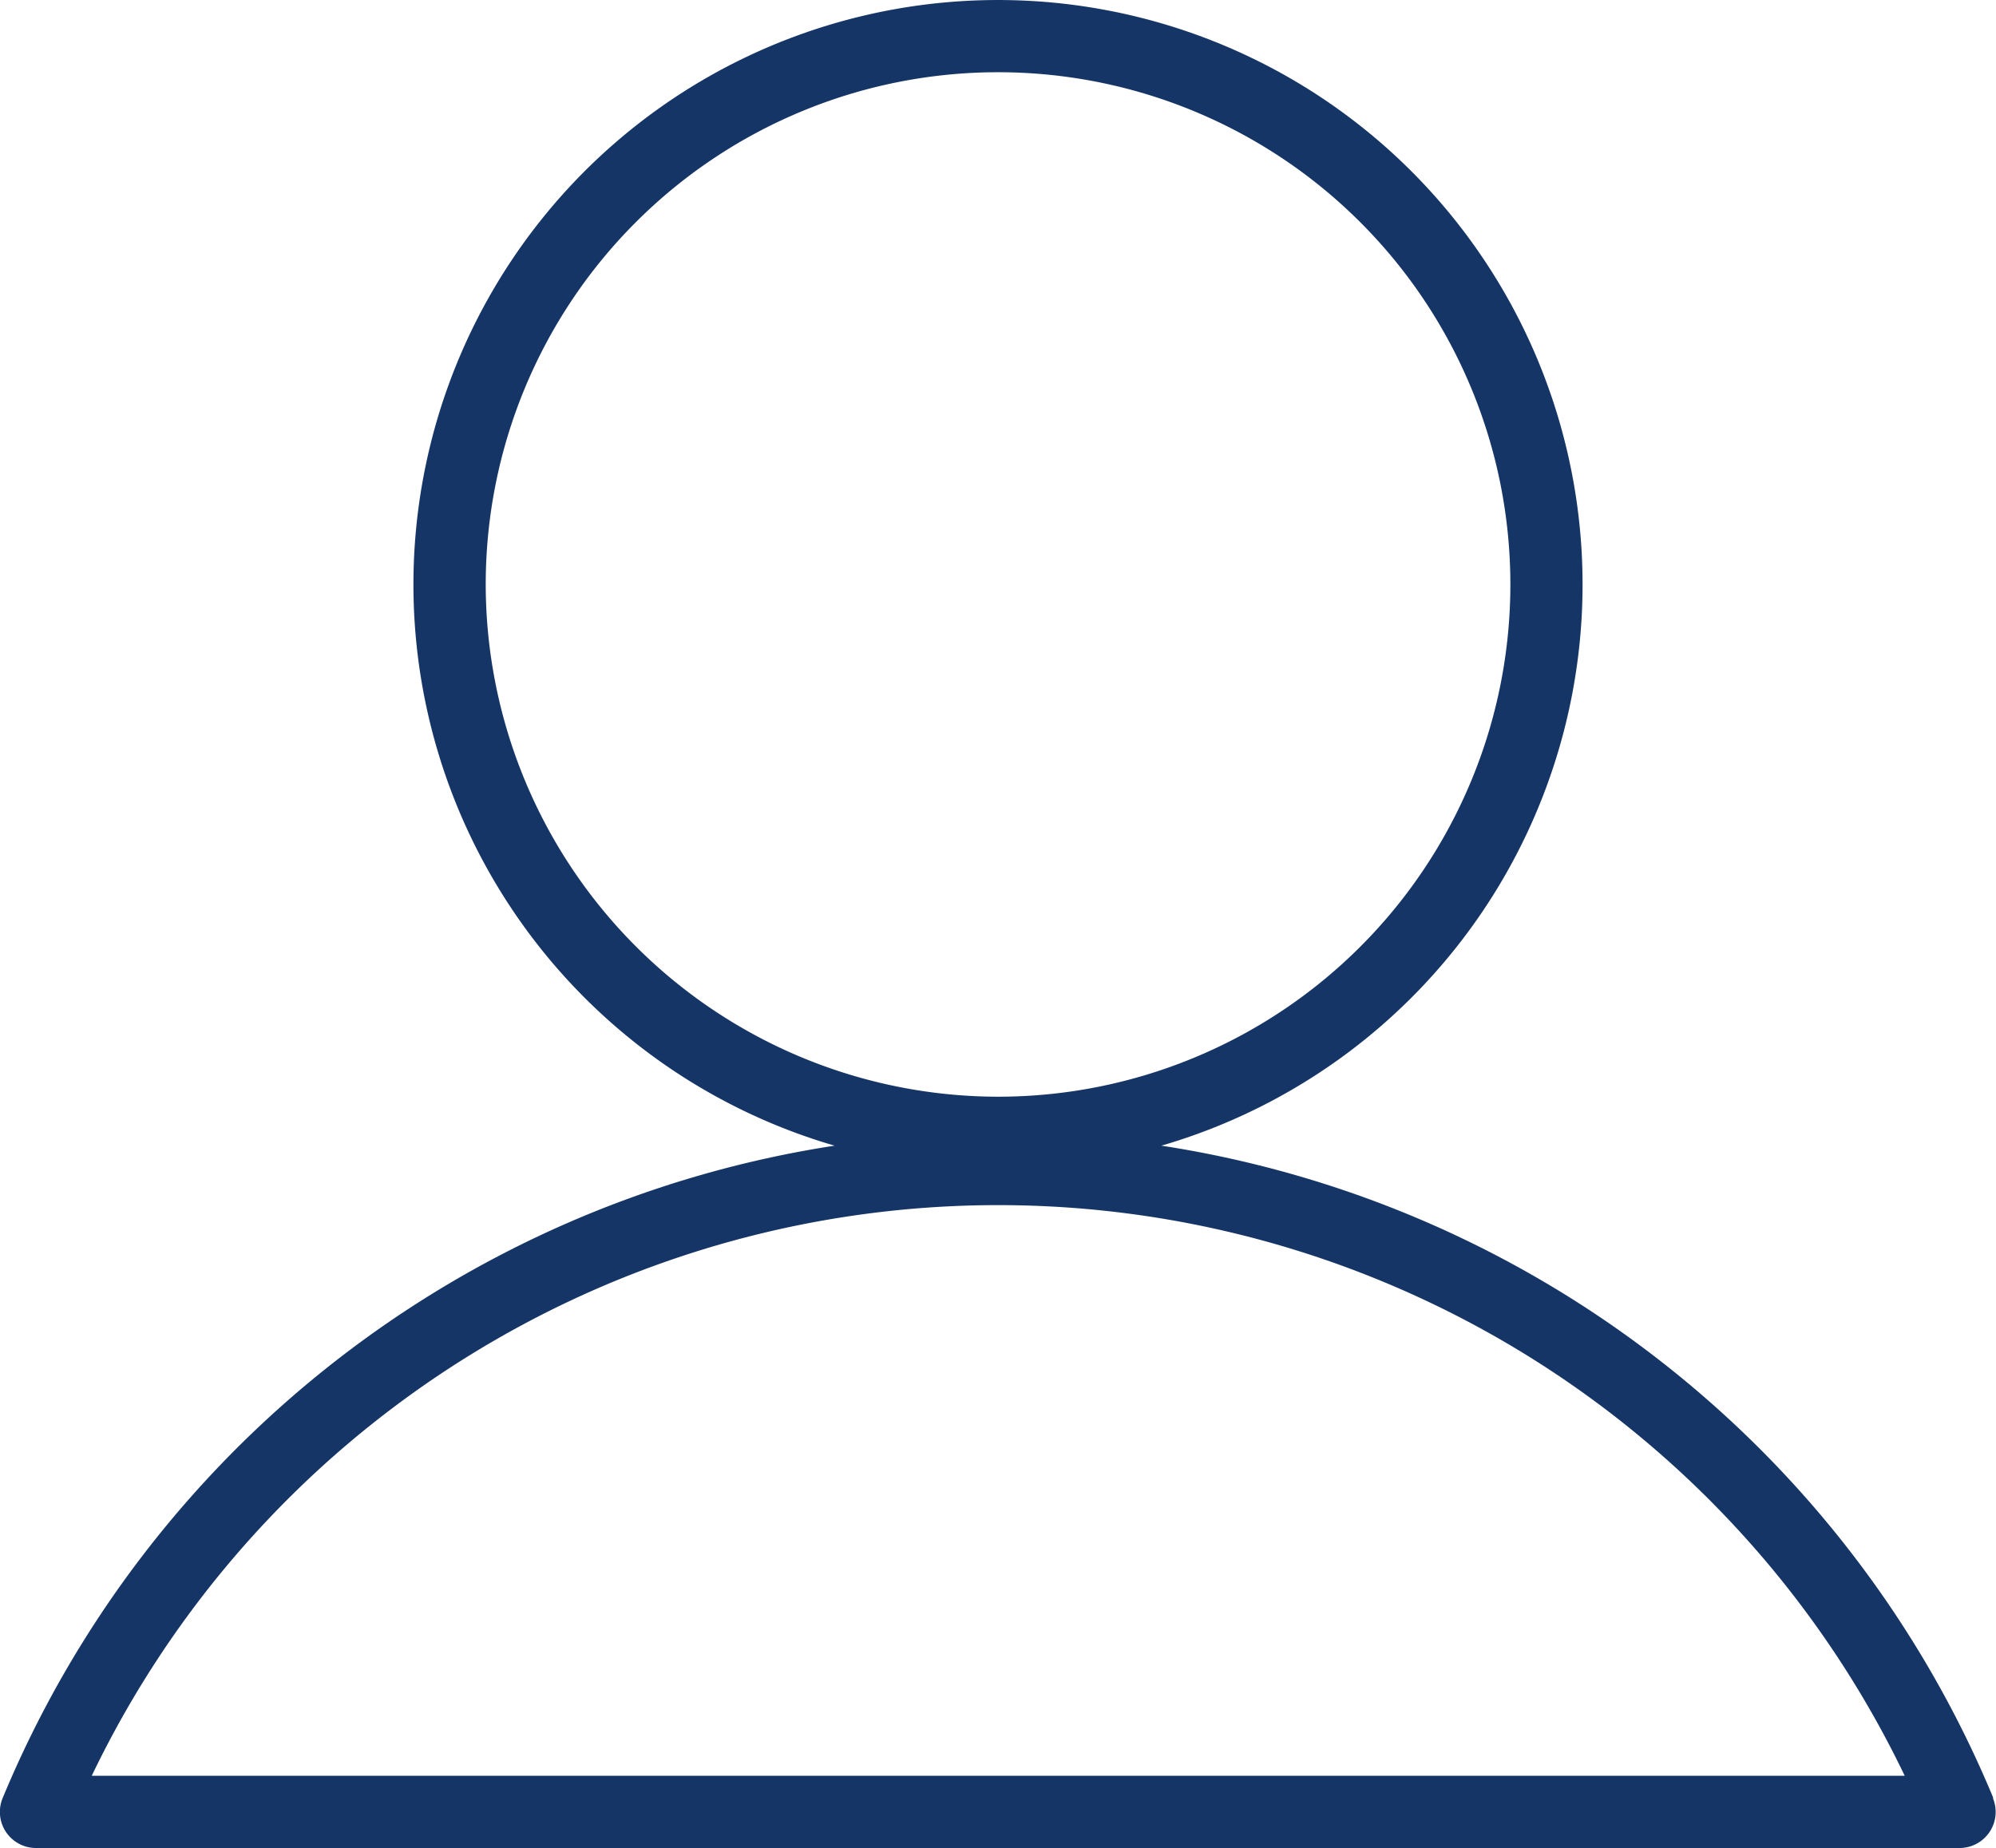
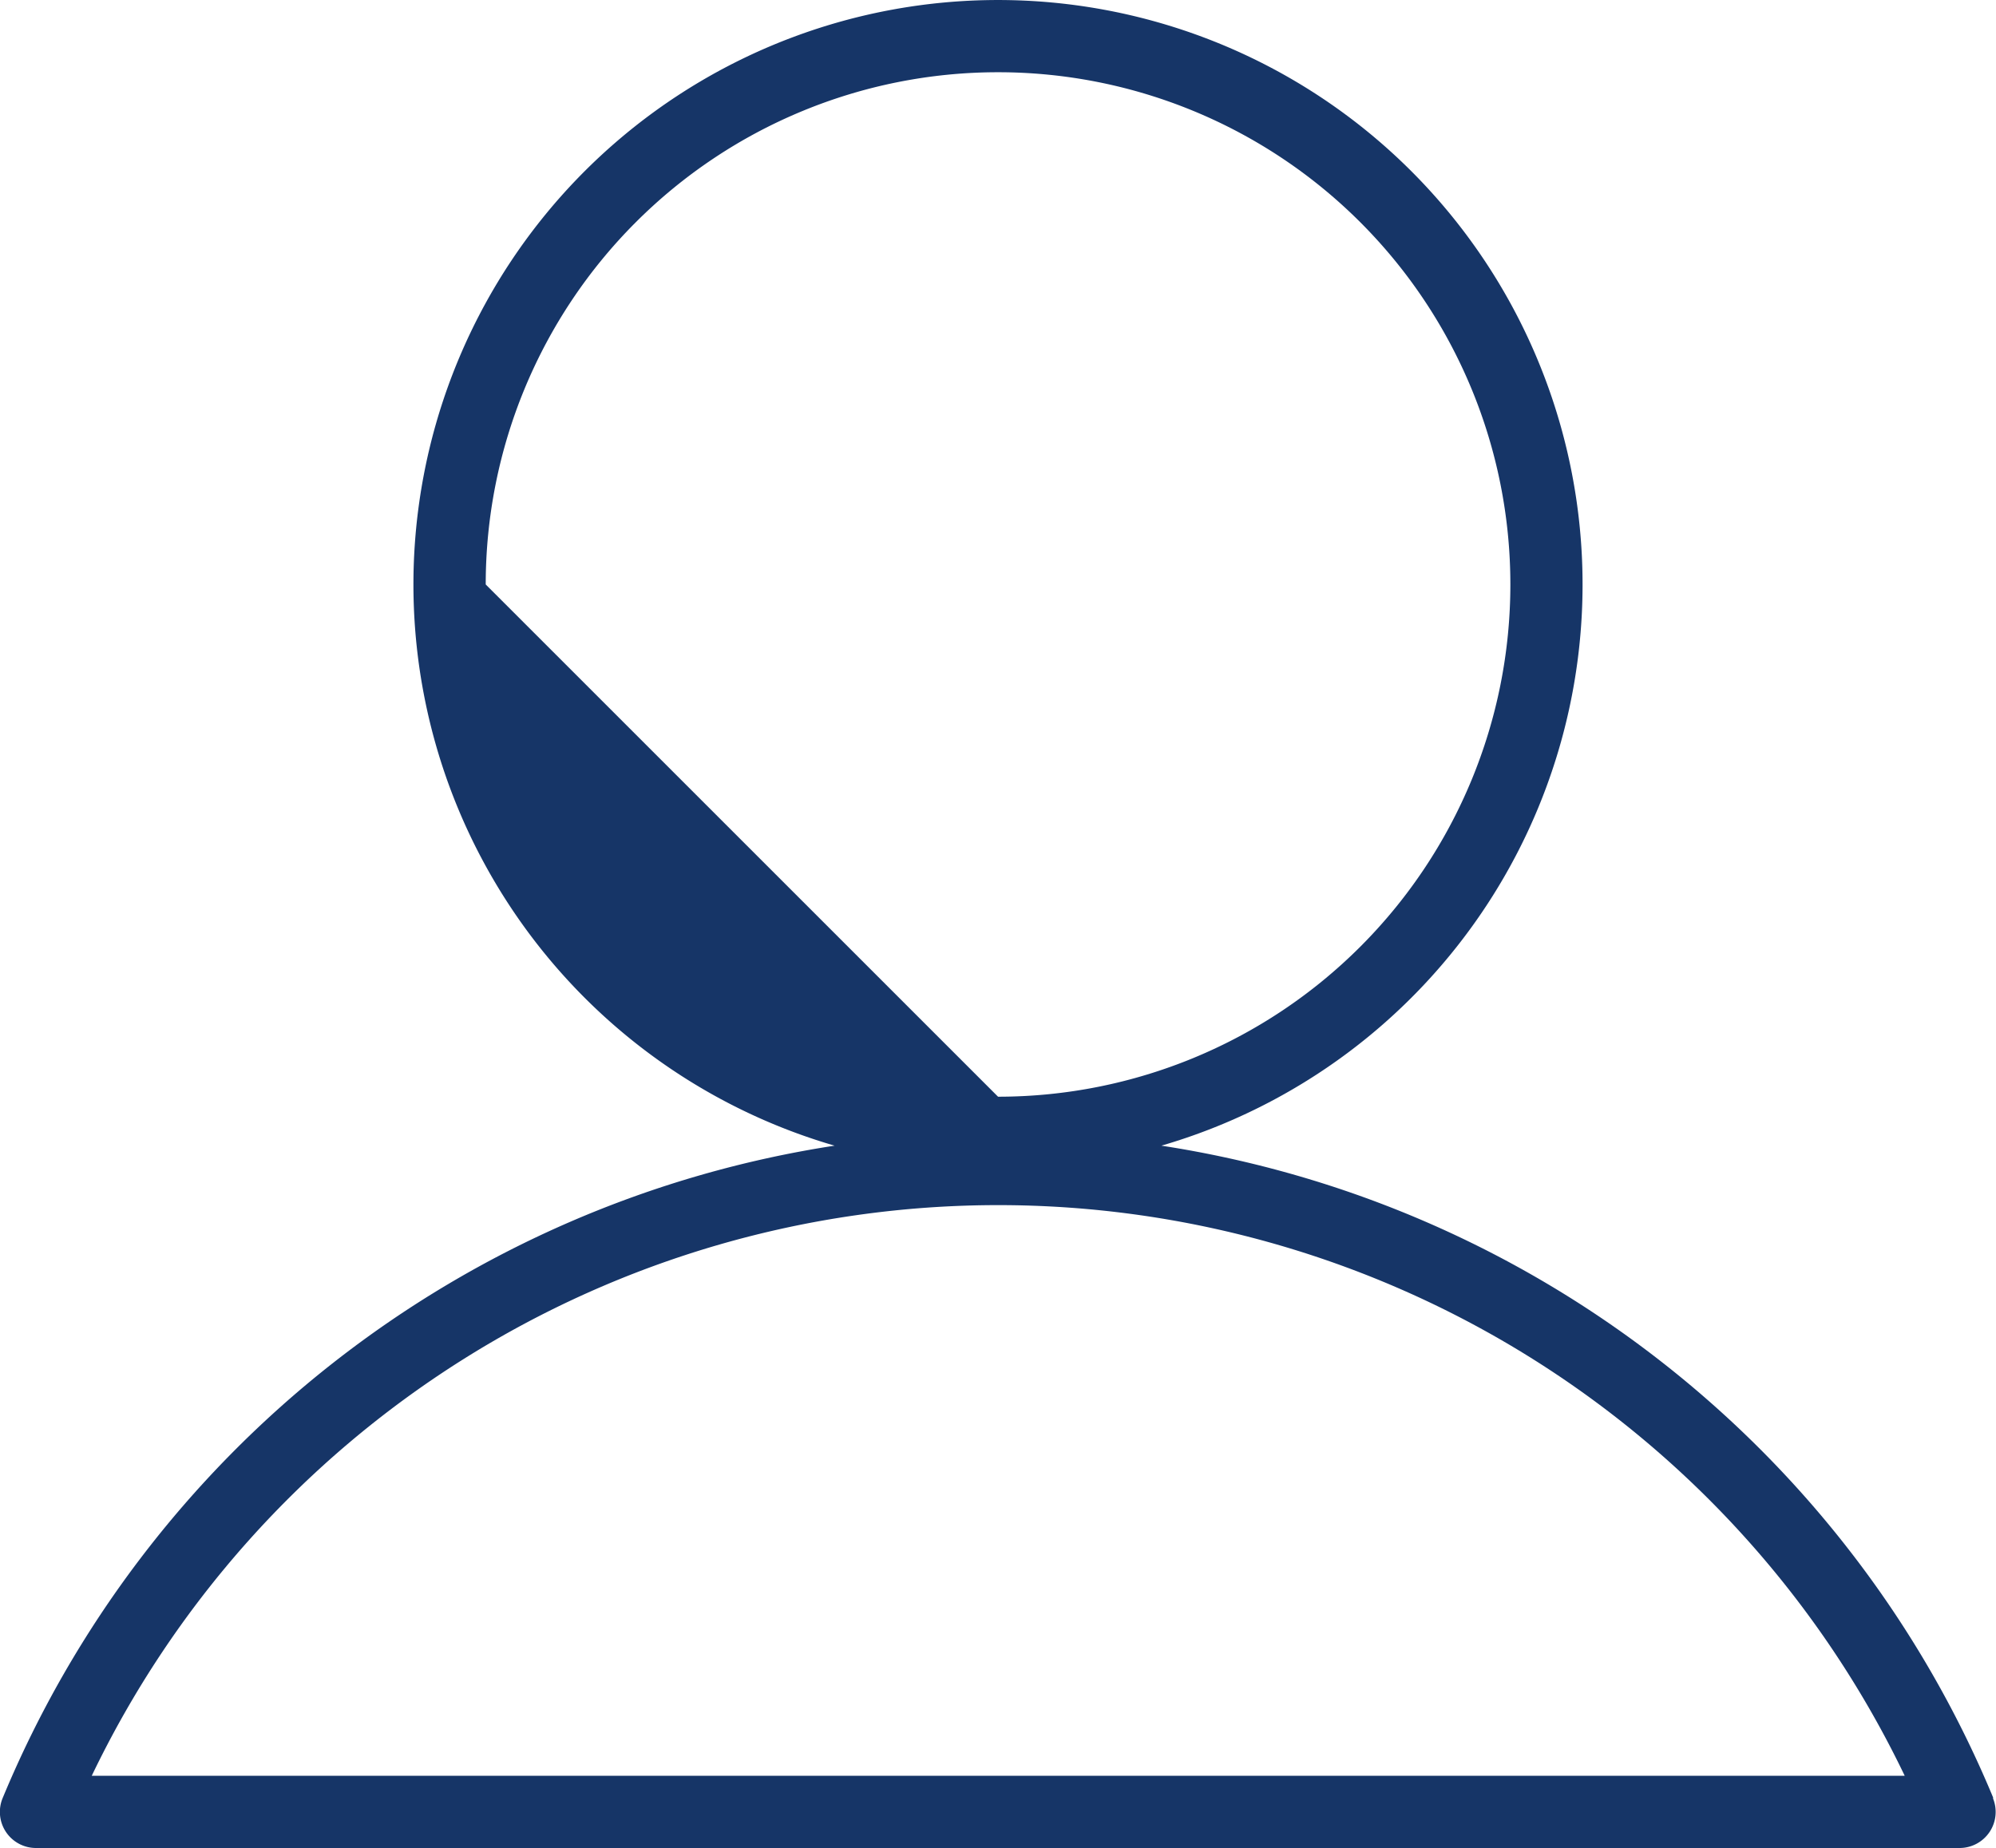
<svg xmlns="http://www.w3.org/2000/svg" width="21.689" height="20.084" viewBox="0 0 21.689 20.084">
-   <path id="Path_2909" data-name="Path 2909" d="M1284.146,1447.477a11.713,11.713,0,0,0-9.04-7.09,6.352,6.352,0,1,0-3.551,0,11.713,11.713,0,0,0-9.04,7.09.392.392,0,0,0,.363.543h20.9a.392.392,0,0,0,.363-.543Zm-16.382-13.189a5.567,5.567,0,1,1,5.567,5.567A5.574,5.574,0,0,1,1267.764,1434.287Zm-4.281,12.947a10.923,10.923,0,0,1,19.7,0Z" transform="translate(-1262.486 -1427.936)" fill="#163567" />
+   <path id="Path_2909" data-name="Path 2909" d="M1284.146,1447.477a11.713,11.713,0,0,0-9.04-7.09,6.352,6.352,0,1,0-3.551,0,11.713,11.713,0,0,0-9.04,7.09.392.392,0,0,0,.363.543h20.9a.392.392,0,0,0,.363-.543Zm-16.382-13.189a5.567,5.567,0,1,1,5.567,5.567Zm-4.281,12.947a10.923,10.923,0,0,1,19.7,0Z" transform="translate(-1262.486 -1427.936)" fill="#163567" />
</svg>